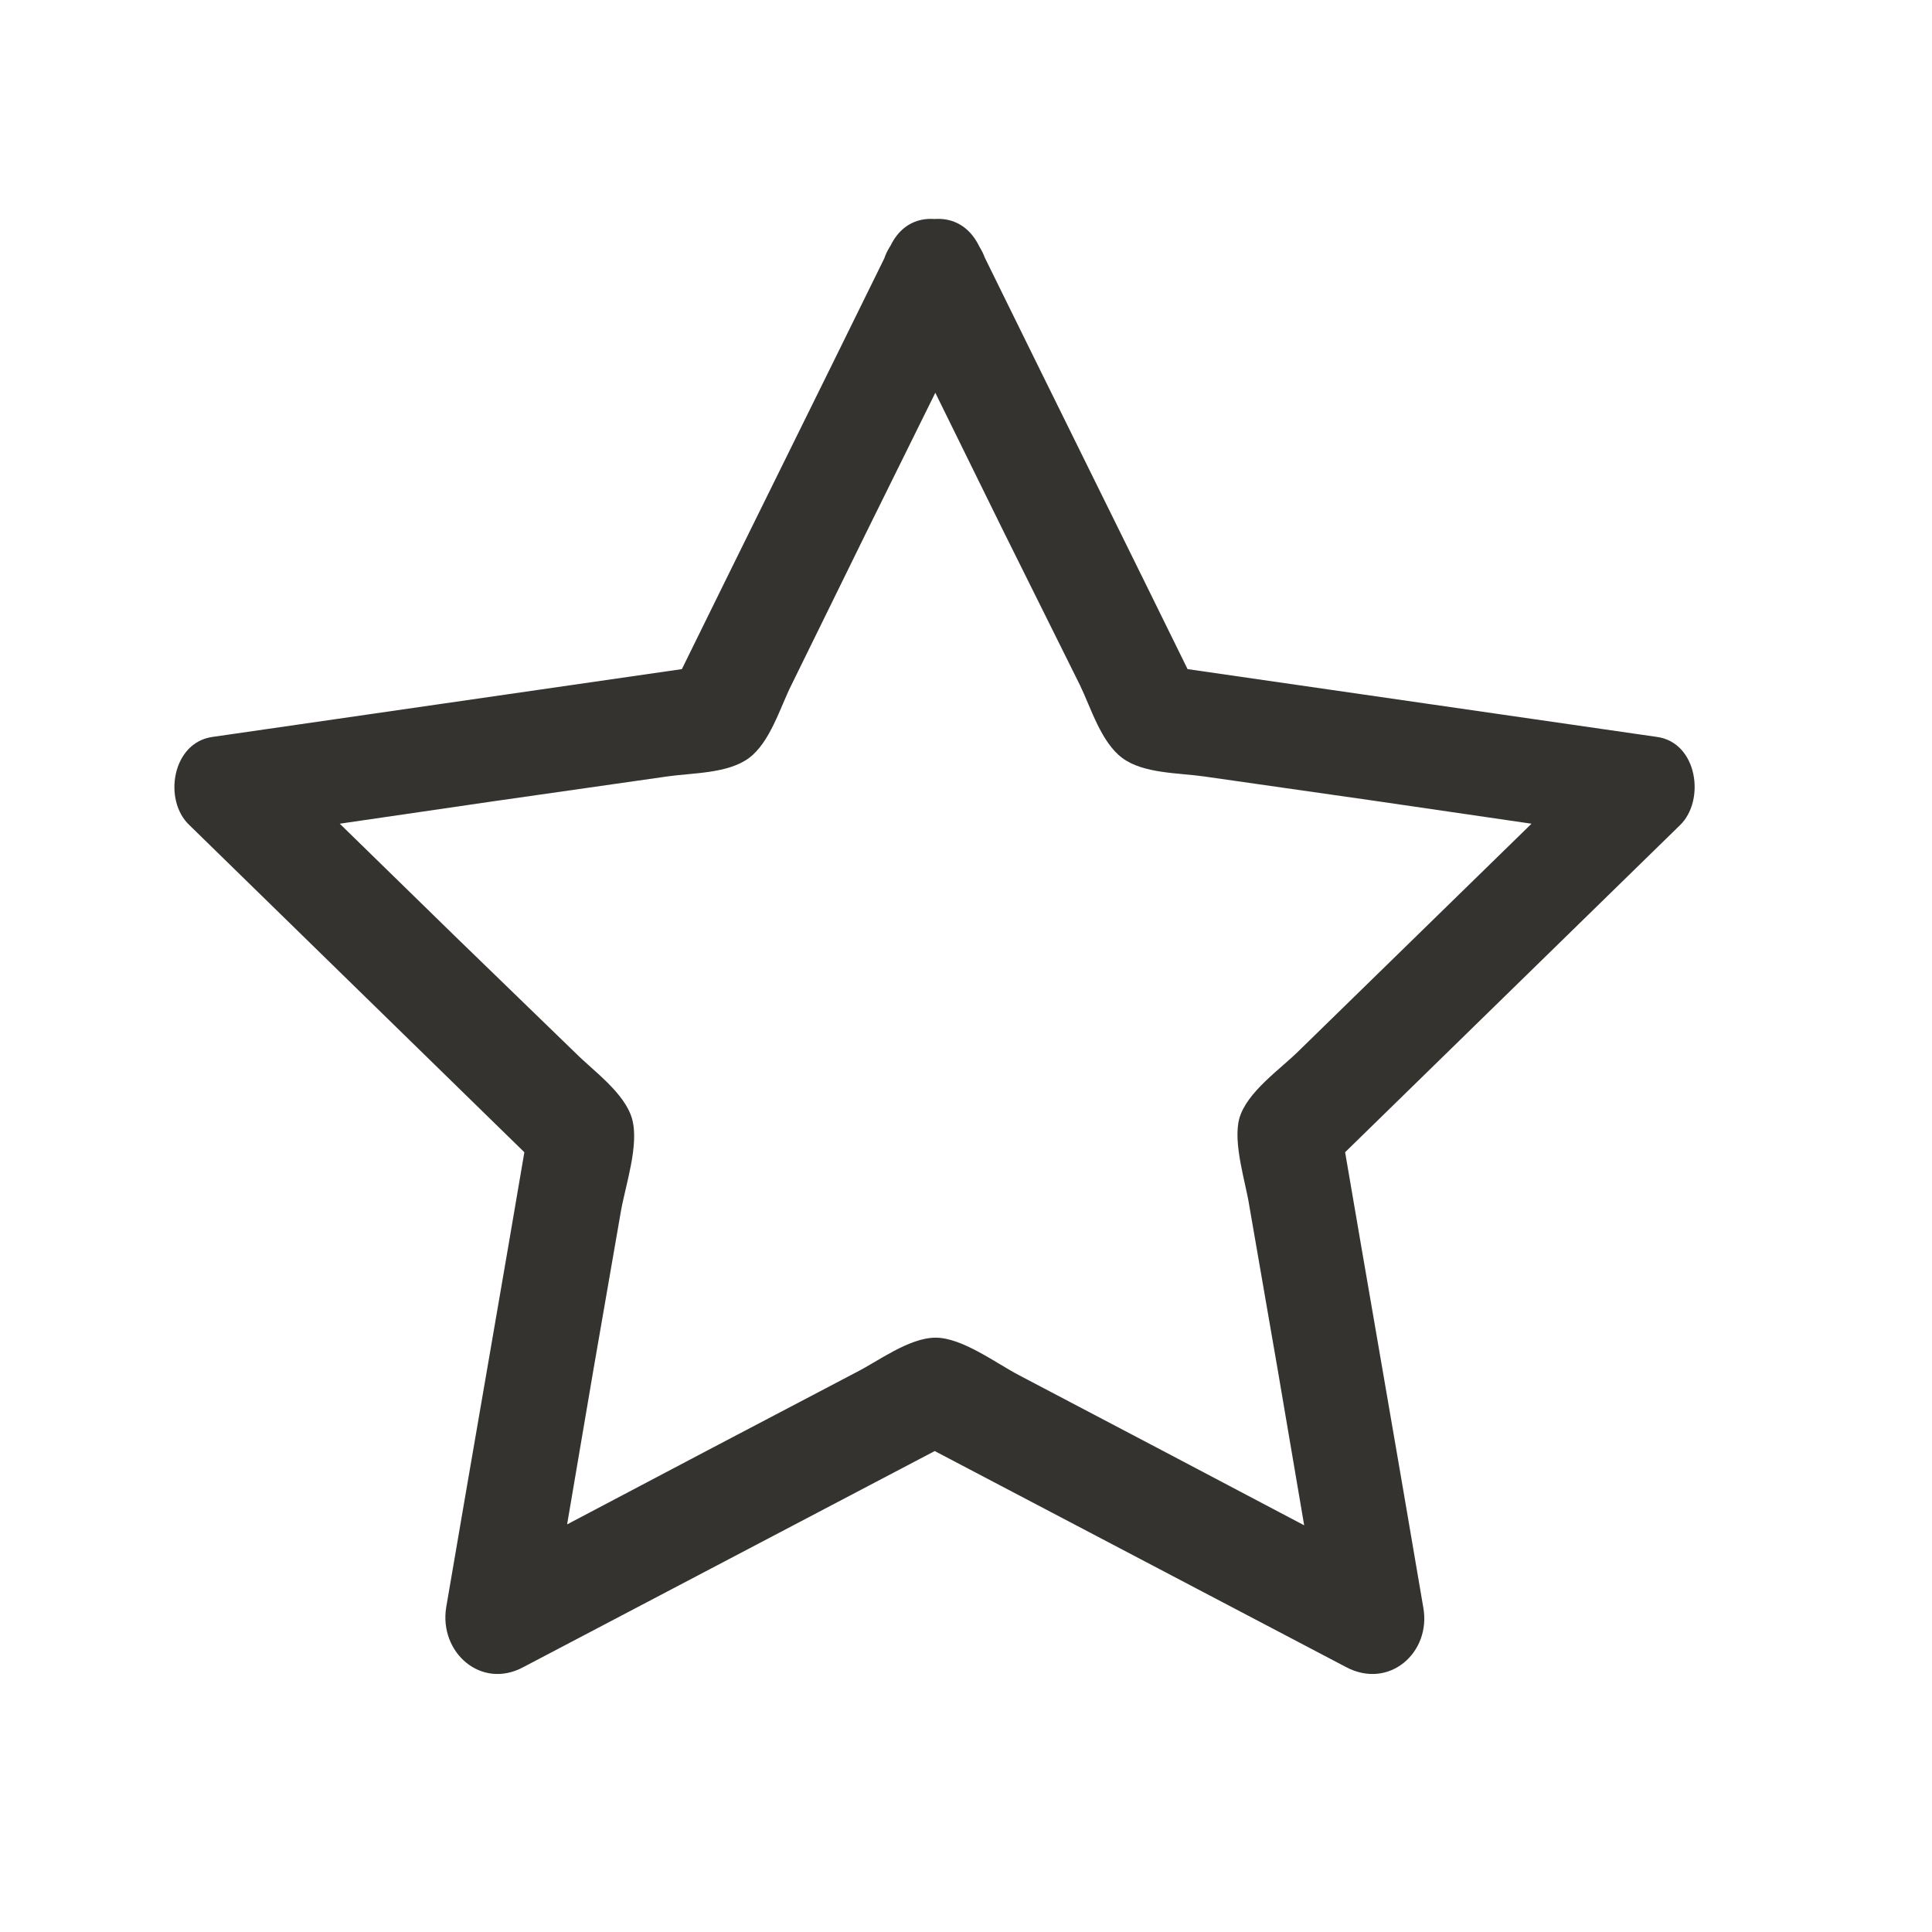
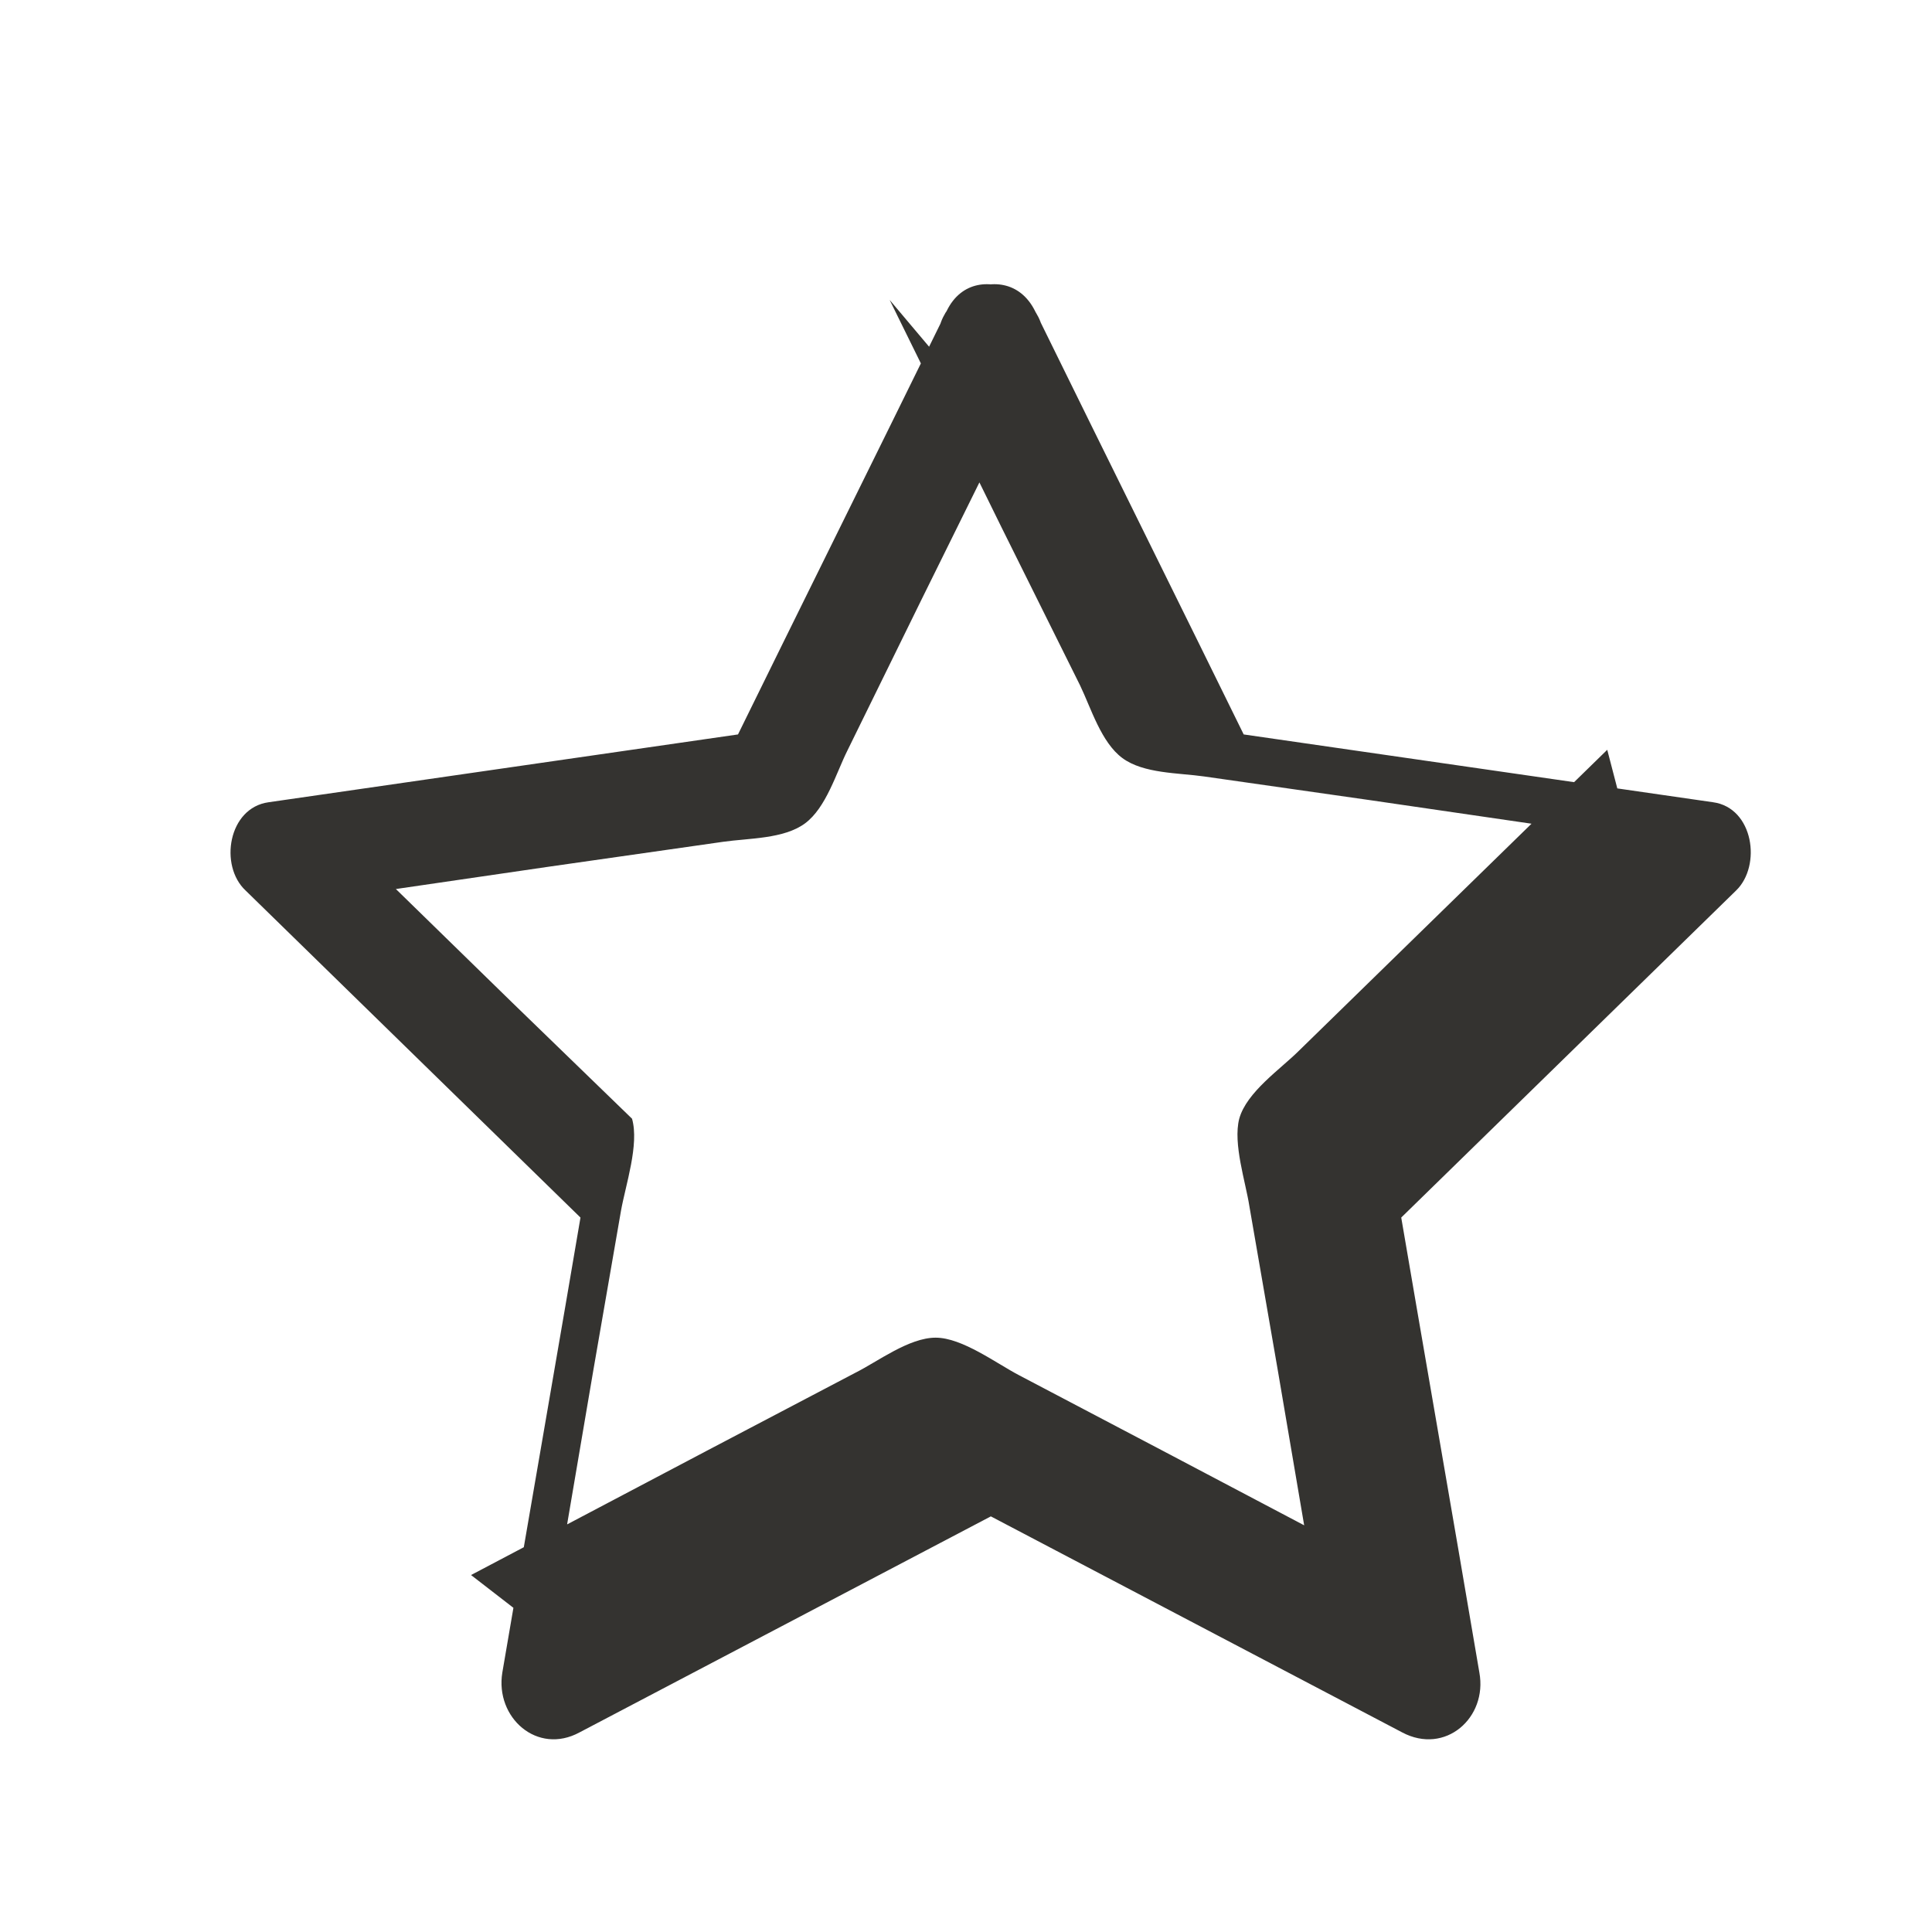
<svg xmlns="http://www.w3.org/2000/svg" id="a" width="21" height="21" viewBox="0 0 21 21">
  <defs>
    <style>.b{fill:#343330;stroke-width:0px;}</style>
  </defs>
-   <path class="b" d="m9.67,3.26l1.22,2.48.85,1.71c.12.25.23.62.46.79s.61.16.89.2l1.82.26,2.81.41-.25-.96-2.09,2.04-1.26,1.23c-.2.2-.57.45-.65.74-.07.27.07.69.11.95l.31,1.79.49,2.88.84-.65-2.58-1.36-1.56-.82c-.25-.13-.62-.41-.91-.41s-.63.26-.87.38l-1.6.84-2.58,1.36.84.65.49-2.88.3-1.73c.05-.28.2-.72.12-1s-.42-.52-.61-.71l-1.3-1.26-2.09-2.04-.25.96,2.74-.4,1.89-.27c.28-.04.66-.03.89-.2s.34-.55.46-.79l.81-1.65c.42-.85.84-1.7,1.26-2.55.33-.66-.67-1.24-.99-.58-.79,1.61-1.59,3.22-2.38,4.83l.34-.26-5.33.77c-.44.06-.54.69-.25.96l3.85,3.76-.15-.56c-.3,1.77-.61,3.54-.91,5.3-.08.49.38.9.84.65l4.76-2.5h-.58l4.76,2.5c.47.25.93-.16.84-.65-.3-1.77-.61-3.54-.91-5.3l-.15.56,3.85-3.76c.28-.27.19-.9-.25-.96l-5.33-.77.34.26c-.79-1.61-1.59-3.22-2.38-4.83-.33-.66-1.32-.08-.99.58Z" />
+   <path class="b" d="m9.67,3.26l1.22,2.48.85,1.71c.12.25.23.62.46.79s.61.16.89.2l1.82.26,2.81.41-.25-.96-2.09,2.04-1.26,1.23c-.2.2-.57.45-.65.74-.07.27.07.69.11.95l.31,1.79.49,2.88.84-.65-2.58-1.36-1.56-.82c-.25-.13-.62-.41-.91-.41s-.63.26-.87.38l-1.6.84-2.58,1.36.84.65.49-2.88.3-1.73c.05-.28.2-.72.12-1l-1.3-1.26-2.09-2.04-.25.96,2.74-.4,1.89-.27c.28-.04.66-.03.89-.2s.34-.55.46-.79l.81-1.65c.42-.85.84-1.7,1.26-2.55.33-.66-.67-1.24-.99-.58-.79,1.61-1.59,3.22-2.38,4.83l.34-.26-5.33.77c-.44.06-.54.69-.25.96l3.85,3.76-.15-.56c-.3,1.77-.61,3.54-.91,5.3-.08.49.38.9.84.65l4.76-2.5h-.58l4.76,2.5c.47.25.93-.16.84-.65-.3-1.77-.61-3.54-.91-5.3l-.15.56,3.85-3.76c.28-.27.19-.9-.25-.96l-5.33-.77.34.26c-.79-1.61-1.59-3.22-2.38-4.83-.33-.66-1.32-.08-.99.58Z" />
</svg>